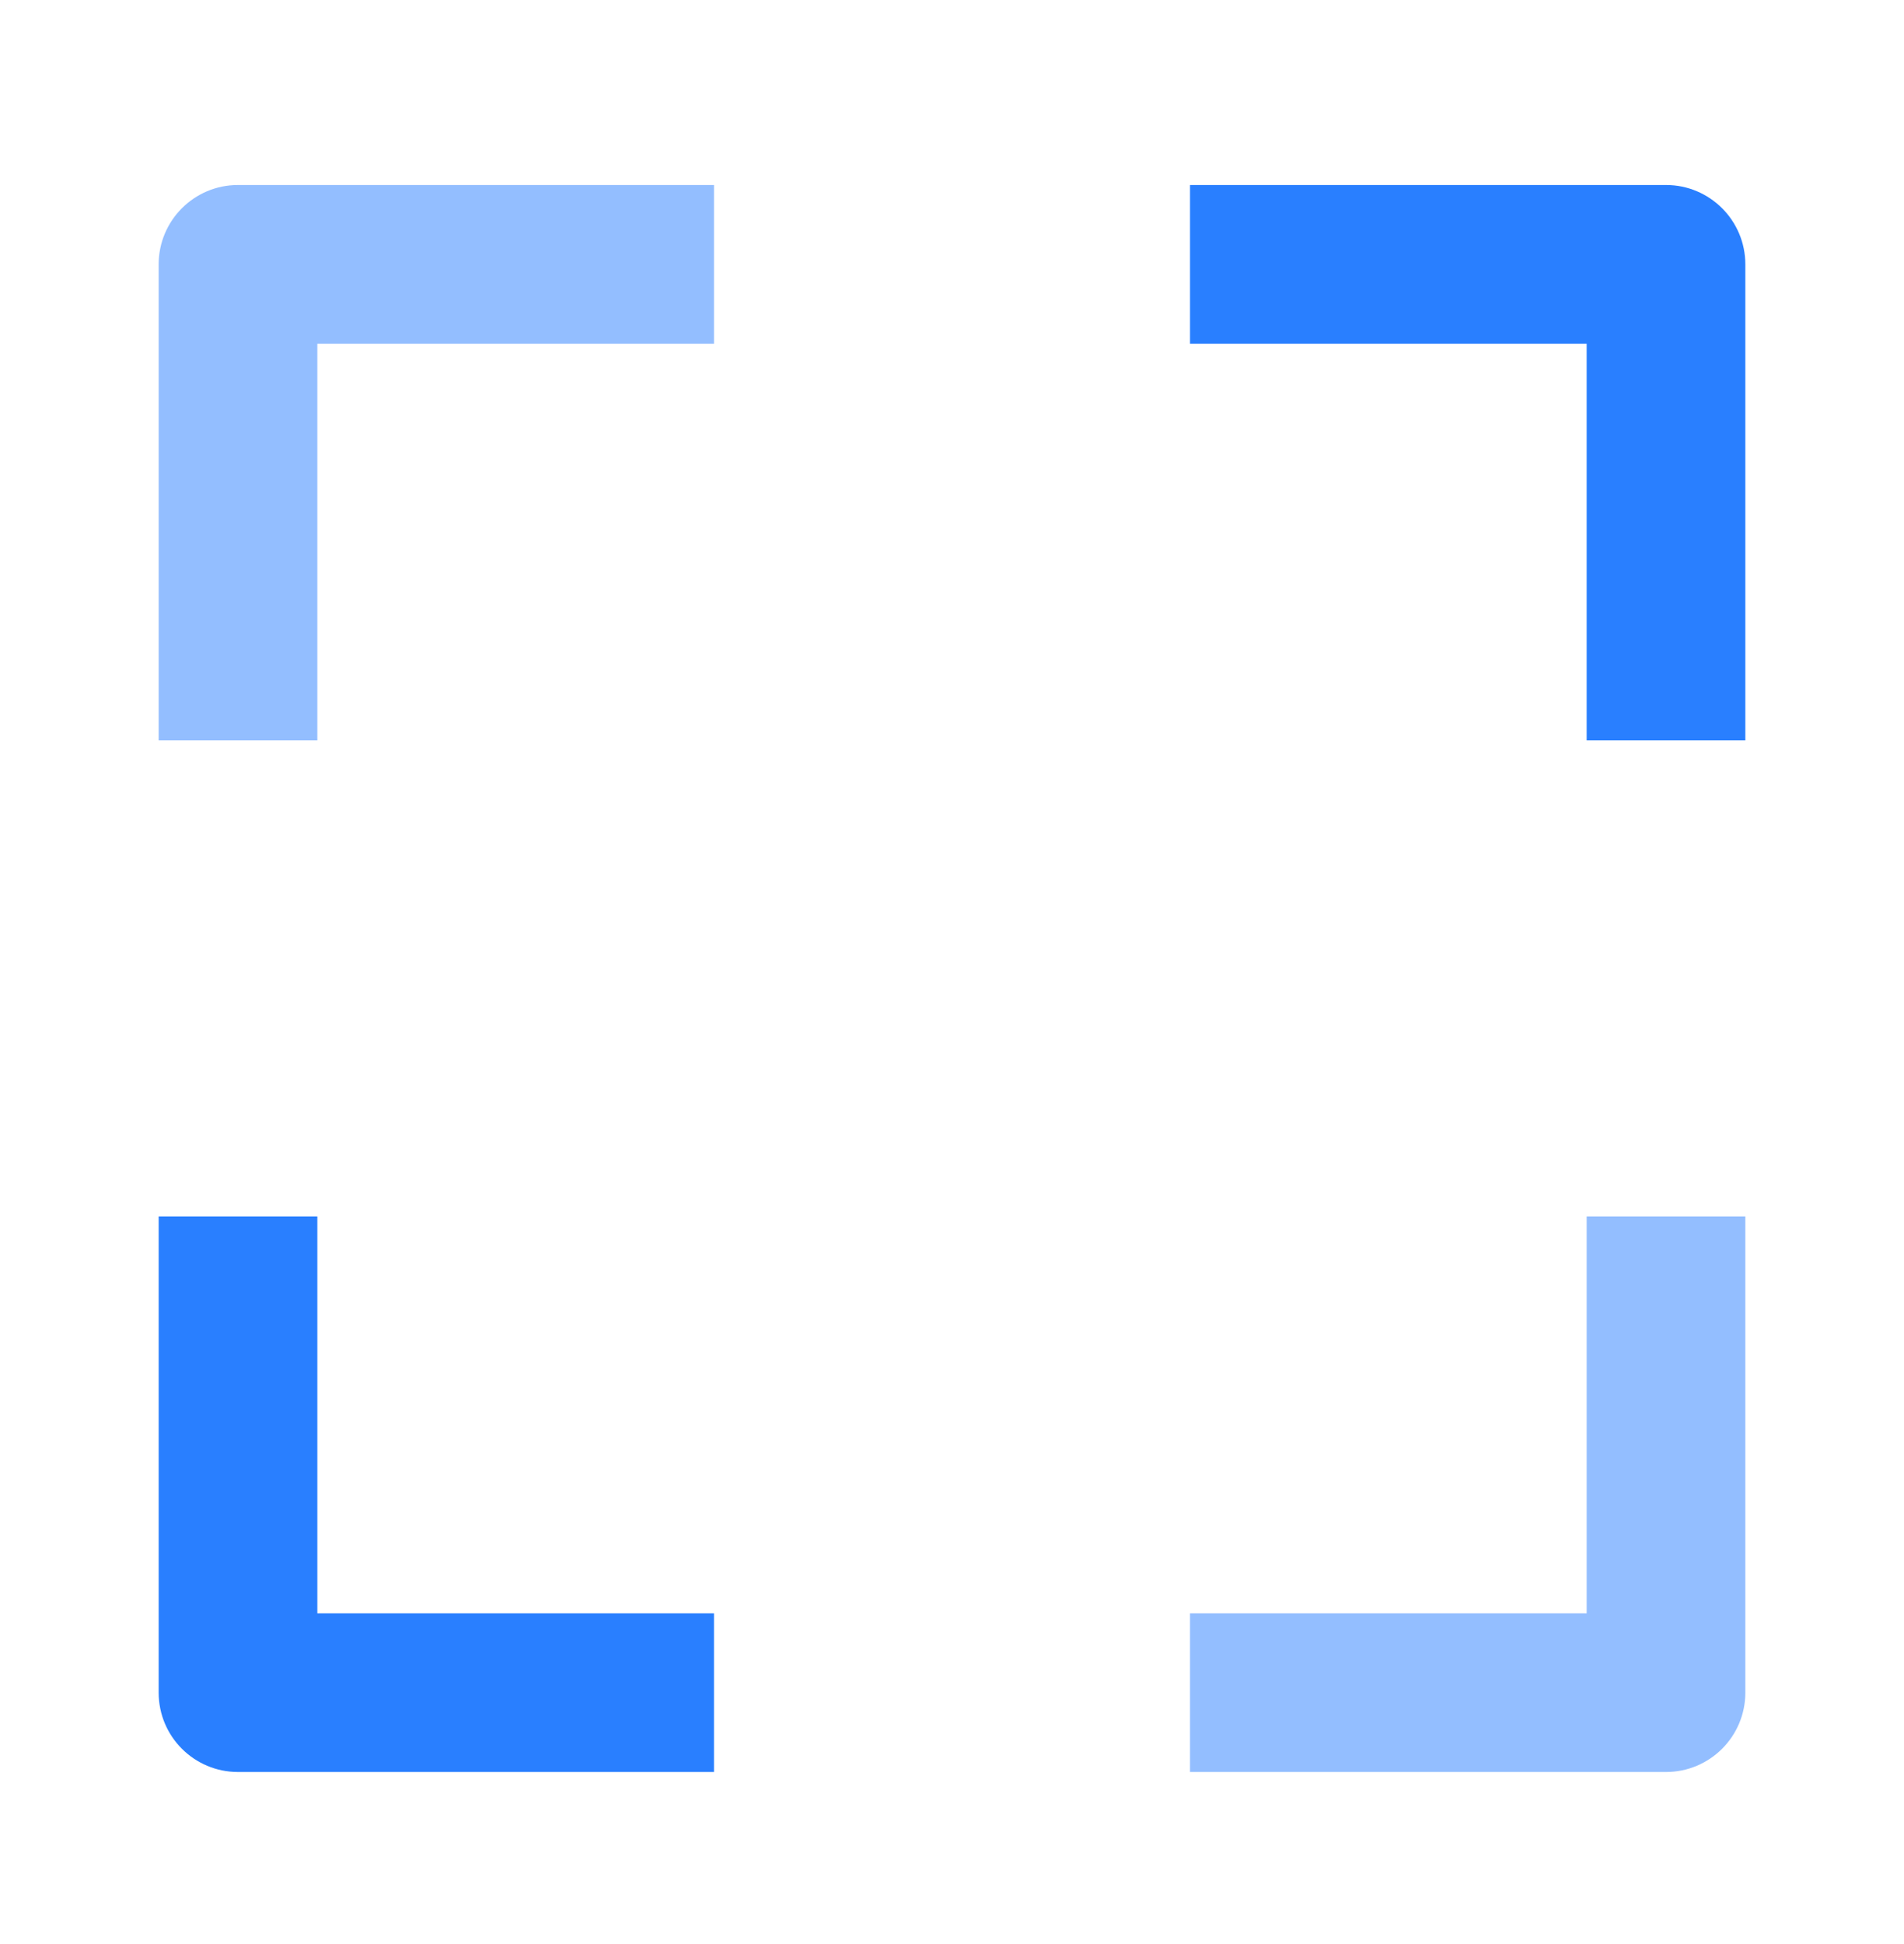
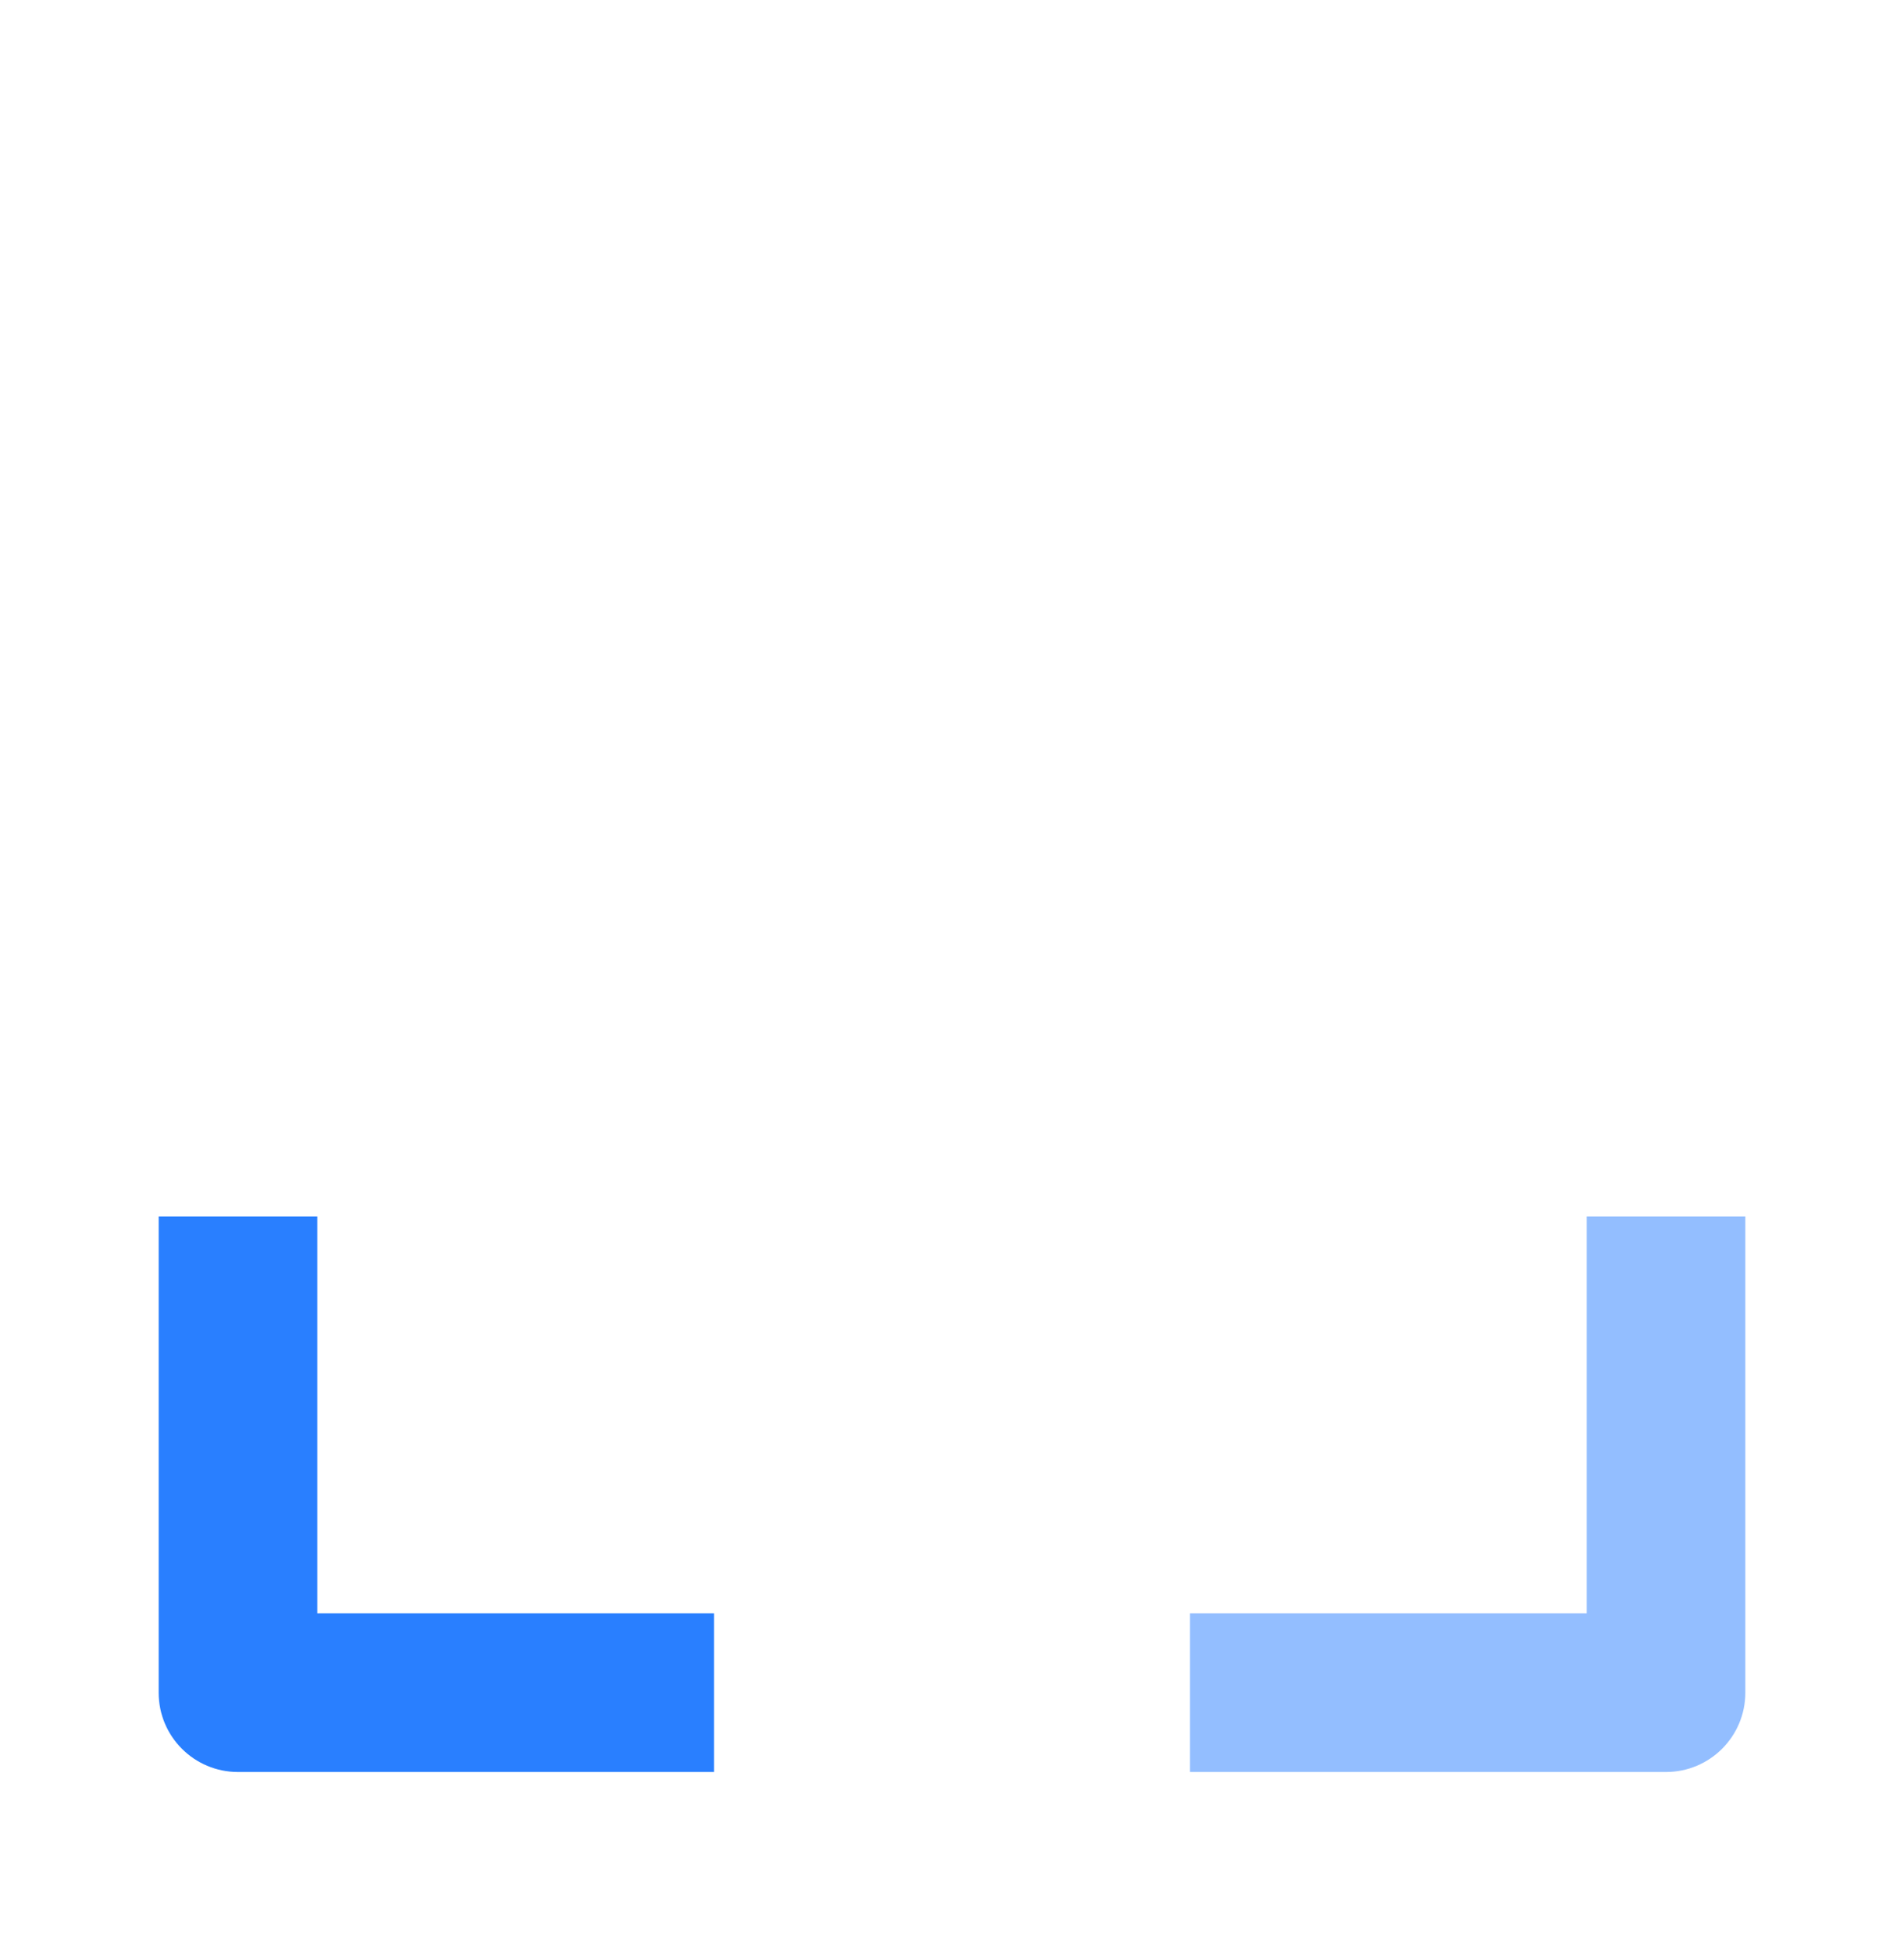
<svg xmlns="http://www.w3.org/2000/svg" width="48" height="49" viewBox="0 0 48 49" fill="none">
-   <path fill-rule="evenodd" clip-rule="evenodd" d="M4 6.663C4 5.559 4.895 4.663 6 4.663H18V8.663H8V18.663H4V6.663Z" fill="#297FFF" fill-opacity="0.5" />
-   <path fill-rule="evenodd" clip-rule="evenodd" d="M42 4.663C43.105 4.663 44 5.559 44 6.663L44 18.663L40 18.663L40 8.663L30 8.663L30 4.663L42 4.663Z" fill="#297FFF" />
  <path fill-rule="evenodd" clip-rule="evenodd" d="M44 42.663C44 43.768 43.105 44.663 42 44.663L30 44.663L30 40.663L40 40.663L40 30.663L44 30.663L44 42.663Z" fill="#297FFF" fill-opacity="0.5" />
  <path fill-rule="evenodd" clip-rule="evenodd" d="M6 44.663C4.895 44.663 4 43.768 4 42.663L4 30.663L8 30.663L8 40.663L18 40.663L18 44.663L6 44.663Z" fill="#297FFF" />
</svg>